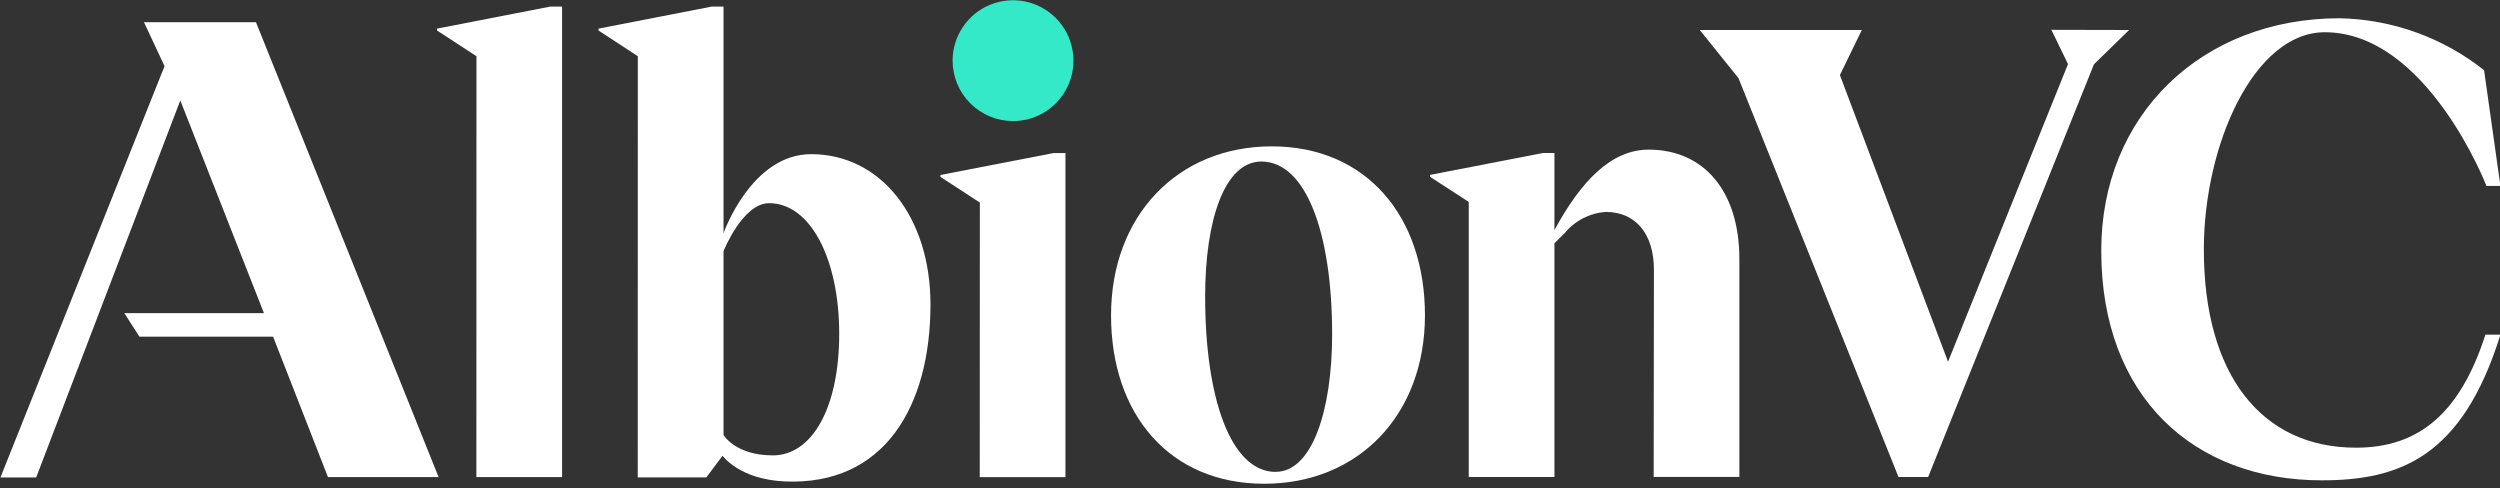
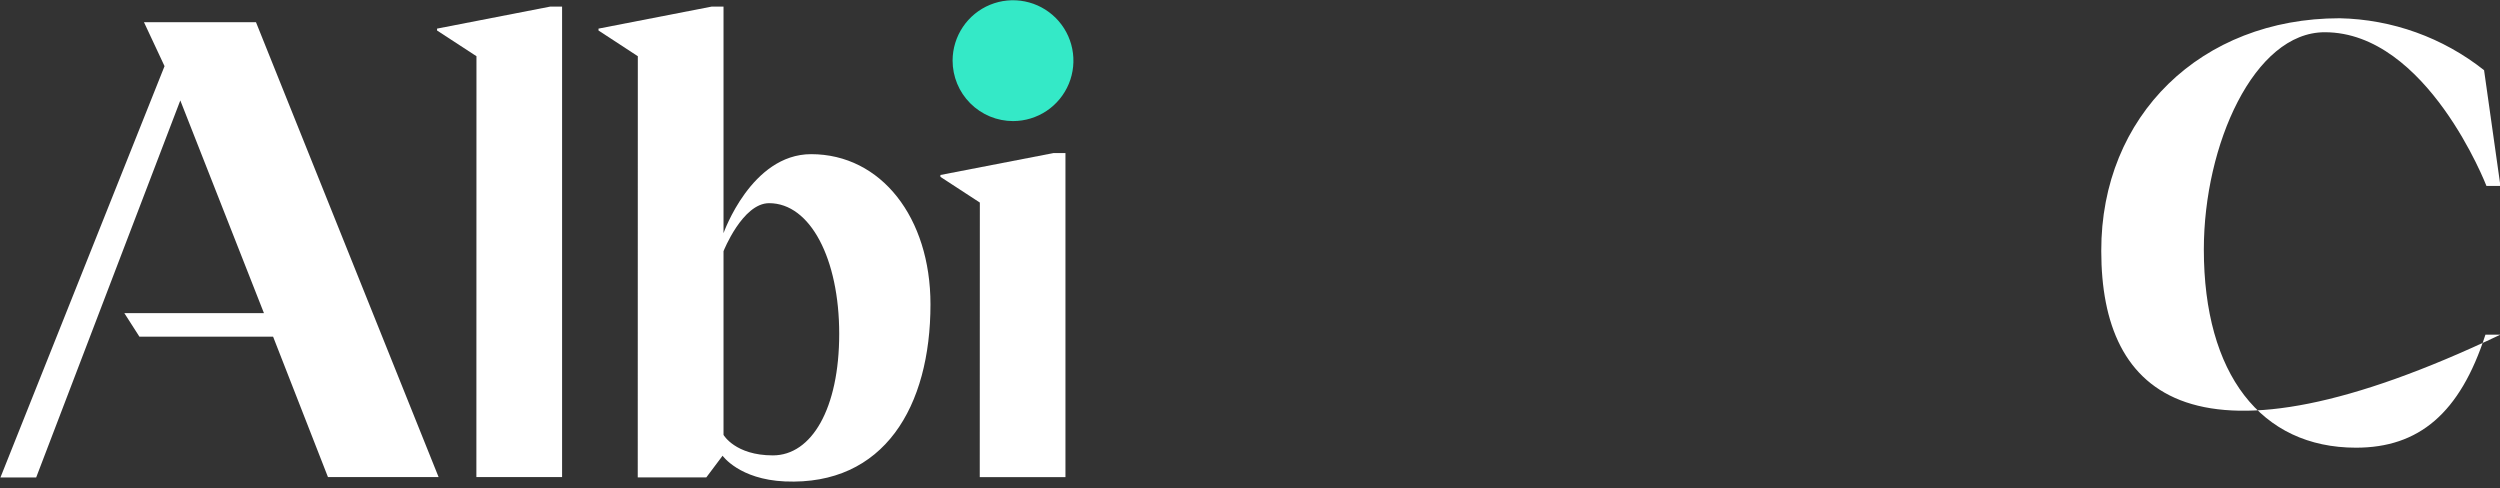
<svg xmlns="http://www.w3.org/2000/svg" class="c-logo" viewBox="0 0 215 42" fill="none">
  <rect x="0" y="0" width="215" height="42" fill="#333333" stroke="none" />
  <g clip-path="url(#clip0_136_29748)">
    <path class="text" d="M40.976 4.834L37.586 2.623V2.461L47.322 0.567H48.339V41.027H40.969L40.976 4.834Z" fill="#fff" />
    <path class="text" d="M54.853 4.834L51.471 2.623V2.461L61.206 0.567H62.223V20.053C62.223 20.053 64.604 13.258 69.755 13.258C75.776 13.258 80.021 18.711 80.021 26.17C80.021 34.969 76.034 41.779 67.493 41.403C63.565 41.226 62.142 39.192 62.142 39.192L60.742 41.057H54.846L54.853 4.834ZM66.468 39.163C69.807 39.163 72.172 35.131 72.172 28.705C72.172 22.278 69.696 17.473 66.144 17.473C63.859 17.473 62.223 21.6 62.223 21.6V37.401C62.223 37.401 63.226 39.163 66.468 39.163Z" fill="#fff" />
-     <path class="text" d="M95.55 27.121C95.55 18.586 101.247 12.587 109.369 12.587C117.49 12.587 122.546 18.586 122.546 27.121C122.546 35.655 116.842 41.602 108.72 41.602C100.599 41.602 95.55 35.655 95.55 27.121ZM109.715 40.578C112.84 40.578 114.564 35.286 114.564 28.749C114.564 20.001 112.302 13.892 108.477 13.892C105.315 13.892 103.642 18.918 103.642 25.507C103.642 34.262 105.853 40.585 109.715 40.585V40.578Z" fill="#fff" />
-     <path class="text" d="M142.238 23.201C142.238 20.12 140.675 18.226 138.096 18.226C137.411 18.274 136.743 18.462 136.134 18.777C135.524 19.093 134.986 19.53 134.551 20.061L133.681 20.923V41.021H126.312V17.364L122.98 15.204V15.042L132.716 13.156H133.681V19.788C135.937 15.632 138.531 12.868 141.788 12.868C146.527 12.868 149.586 16.435 149.586 22.272V41.014H142.216L142.238 23.201Z" fill="#fff" />
-     <path class="text" d="M201.211 1.57C205.727 1.663 210.089 3.231 213.63 6.036L215.037 15.993H213.836C213.836 15.993 208.729 2.772 199.929 2.772C193.856 2.772 189.53 12.441 189.53 21.454C189.53 32.17 194.439 38.501 202.619 38.501C208.014 38.501 211.559 35.553 213.748 28.78H215.037C211.758 39.333 206.348 41.308 199.664 41.308C188.683 41.308 180.709 34.145 180.709 21.587C180.679 9.942 189.309 1.57 201.211 1.57Z" fill="#fff" />
+     <path class="text" d="M201.211 1.57C205.727 1.663 210.089 3.231 213.63 6.036L215.037 15.993H213.836C213.836 15.993 208.729 2.772 199.929 2.772C193.856 2.772 189.53 12.441 189.53 21.454C189.53 32.17 194.439 38.501 202.619 38.501C208.014 38.501 211.559 35.553 213.748 28.78H215.037C188.683 41.308 180.709 34.145 180.709 21.587C180.679 9.942 189.309 1.57 201.211 1.57Z" fill="#fff" />
    <path class="text" d="M84.267 17.421L80.876 15.21V15.048L90.612 13.162H91.629V41.034H84.259L84.267 17.421Z" fill="#fff" />
    <path class="highlight" d="M81.923 5.202C81.926 4.176 82.233 3.173 82.806 2.321C83.378 1.468 84.19 0.805 85.139 0.413C86.088 0.022 87.132 -0.079 88.139 0.123C89.146 0.324 90.07 0.819 90.796 1.546C91.521 2.272 92.015 3.197 92.215 4.204C92.415 5.211 92.312 6.255 91.92 7.204C91.527 8.152 90.863 8.964 90.01 9.535C89.156 10.106 88.153 10.412 87.126 10.413C86.442 10.413 85.765 10.278 85.134 10.016C84.502 9.754 83.928 9.37 83.445 8.886C82.961 8.402 82.578 7.828 82.317 7.196C82.056 6.564 81.922 5.886 81.923 5.202Z" fill="#34E9C7" />
    <path class="text" d="M37.719 41.027H28.204L23.487 28.956H11.991L10.693 26.929H22.699L15.506 8.637L3.11 41.064H0.037L14.15 5.689L12.381 1.908H22.014L37.719 41.027Z" fill="#fff" />
-     <path class="text" d="M183.103 2.58L180.081 5.528L165.821 41.021H163.271L149.511 6.722L146.18 2.58H160.117L158.23 6.456L167.531 31.108L177.848 5.513L176.419 2.565L183.103 2.58Z" fill="#fff" />
  </g>
  <defs>
    <clipPath id="clip0_136_29748">
      <rect width="215" height="41.603" fill="white" />
    </clipPath>
  </defs>
</svg>